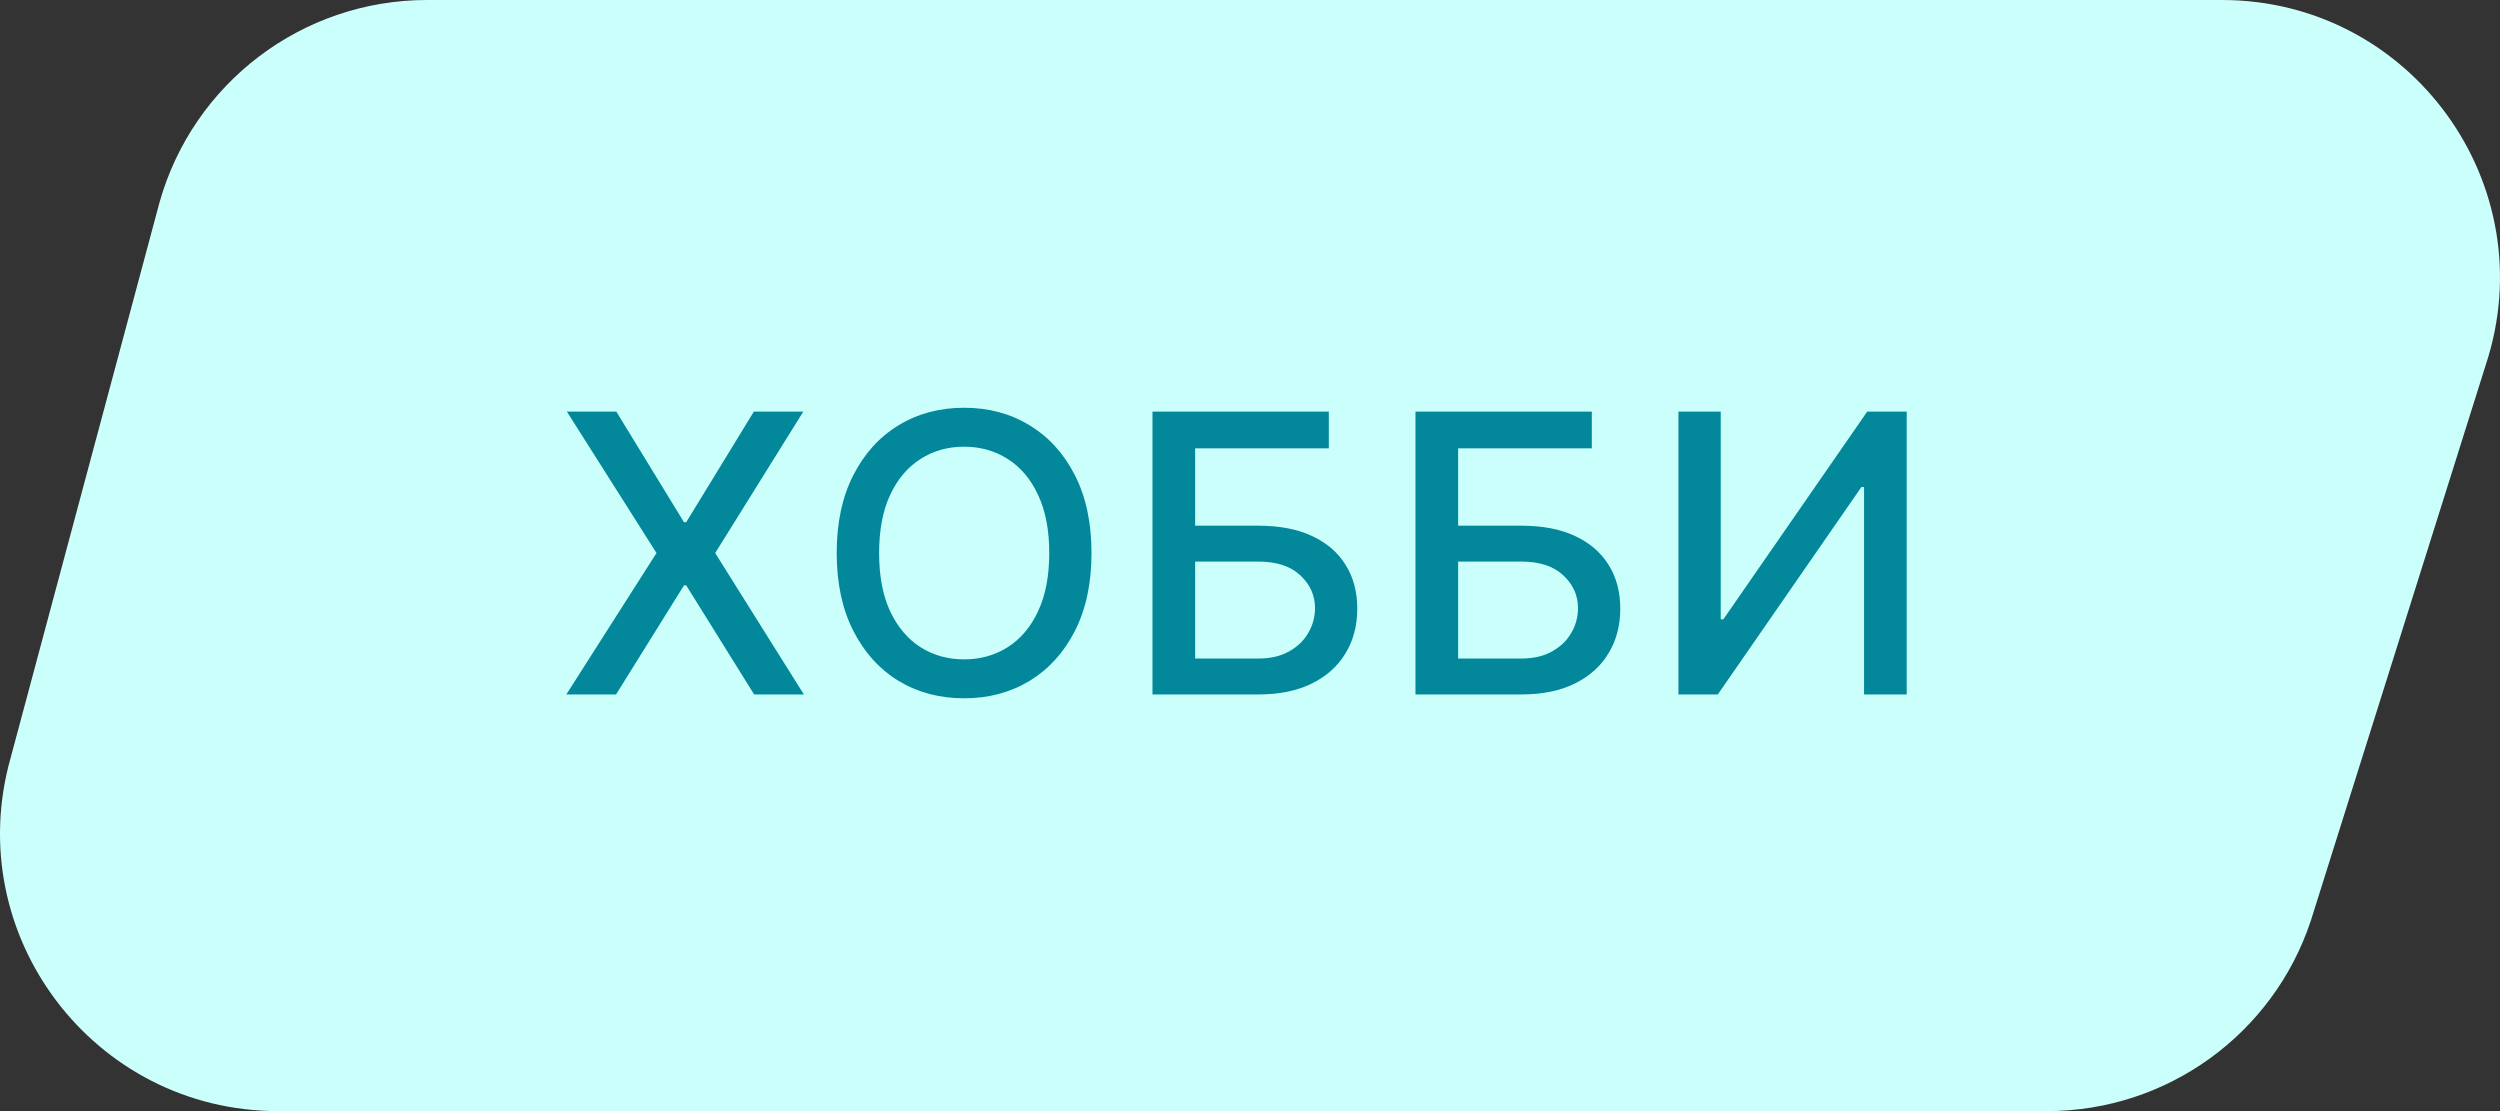
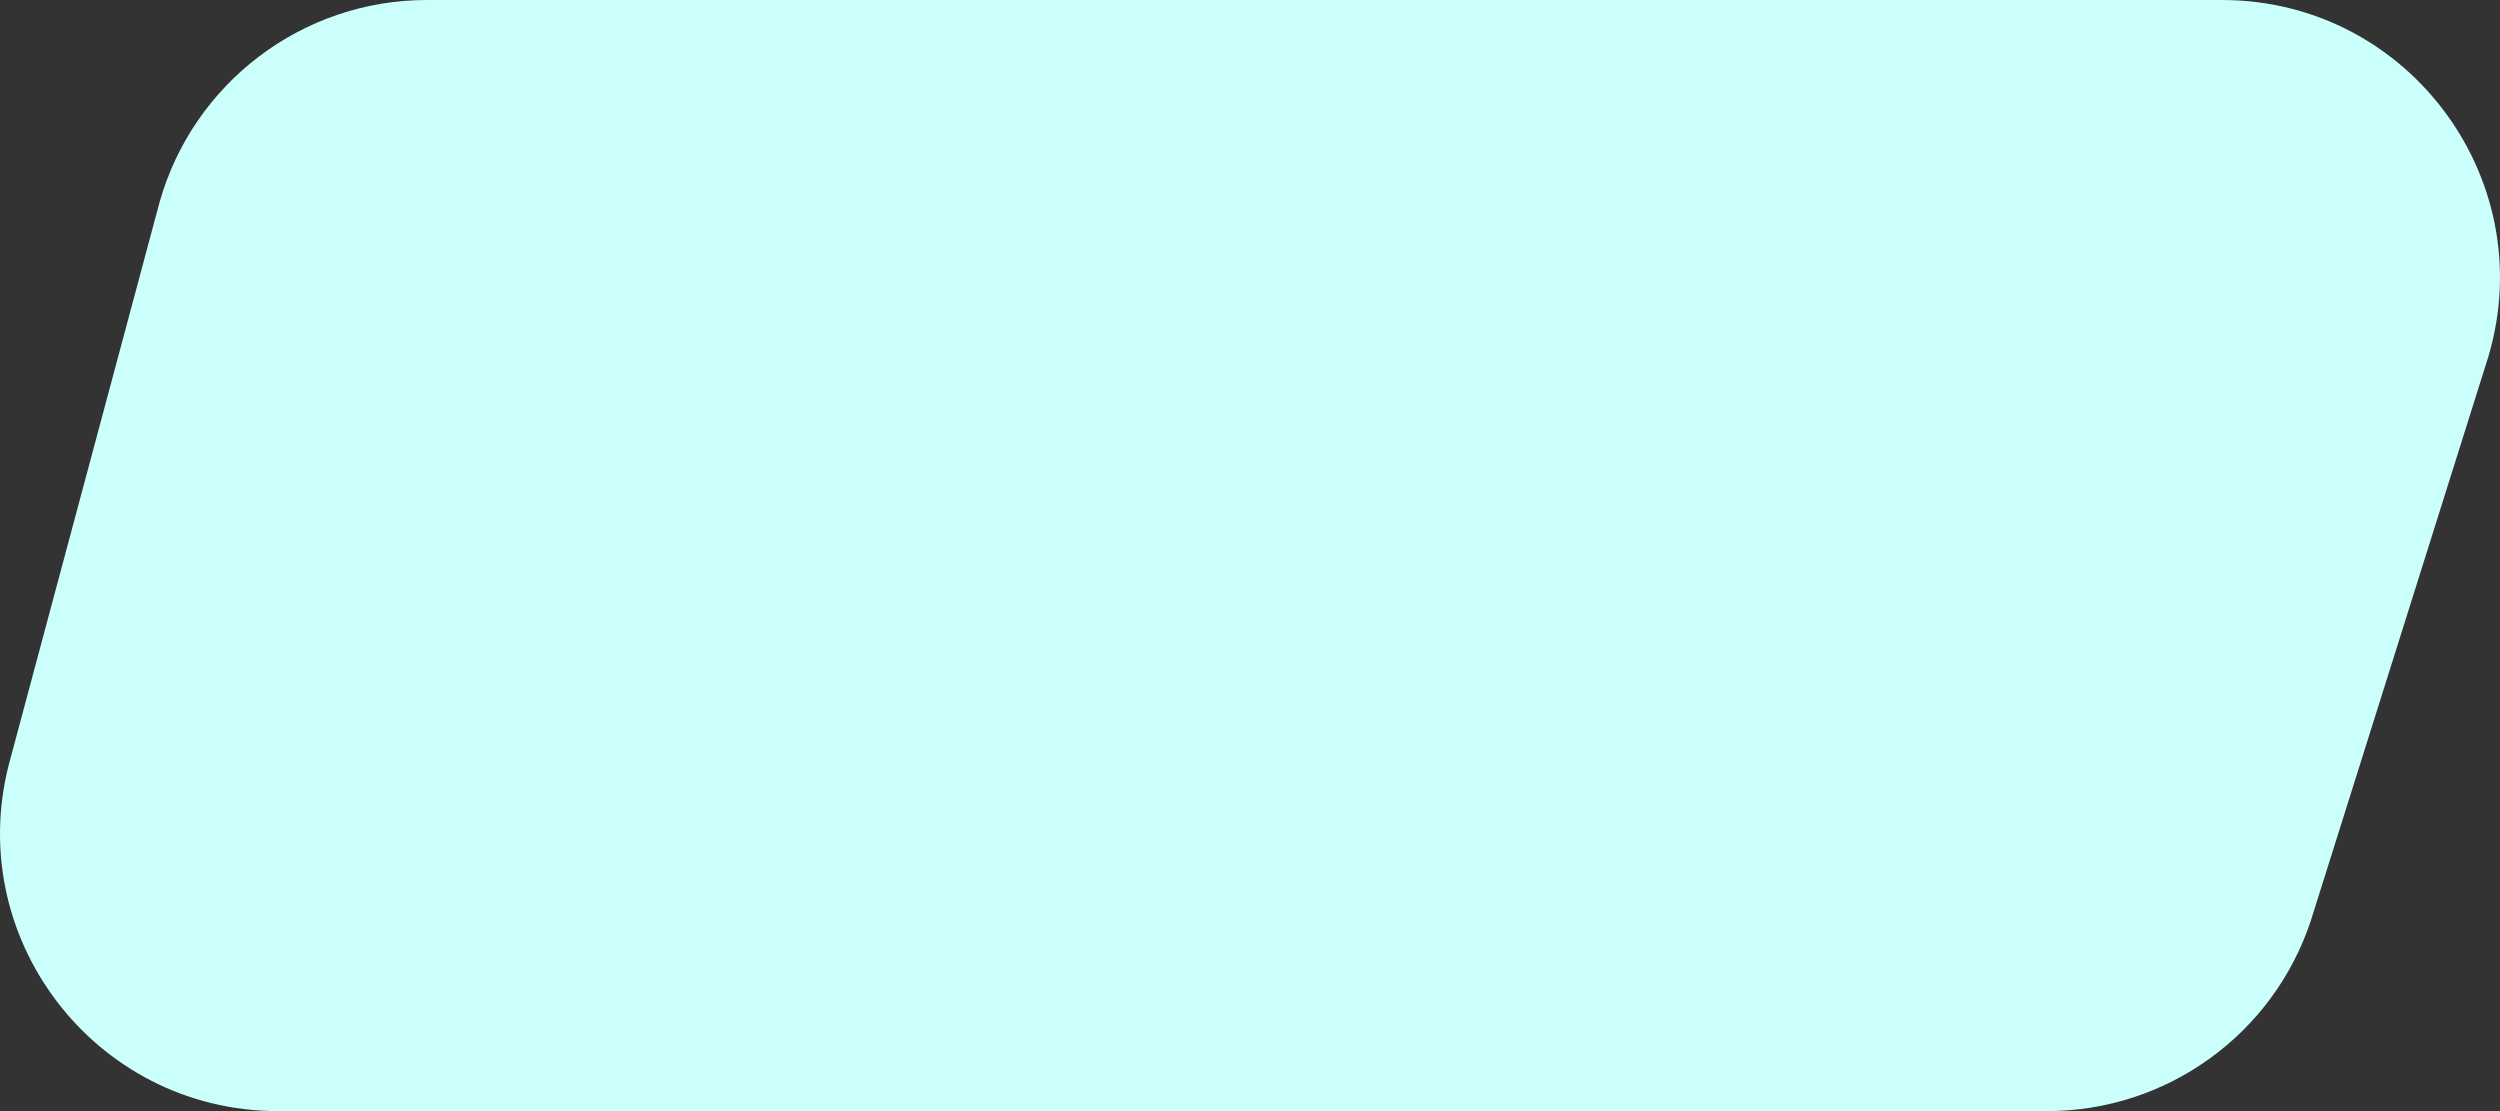
<svg xmlns="http://www.w3.org/2000/svg" width="90" height="40" viewBox="0 0 90 40" fill="none">
  <rect x="0" y="0" width="90" height="40" fill="#333333" stroke="none" />
  <path d="M5.743 7.285C6.959 2.976 10.893 0 15.372 0H79.988C86.808 0 91.629 6.672 89.485 13.144L83.19 33.144C81.834 37.237 78.006 40 73.693 40H10.011C3.378 40 -1.419 33.666 0.382 27.285L5.743 7.285Z" fill="#CBFFFC" />
-   <path d="M22.188 14.818L24.624 18.8H24.703L27.139 14.818H28.919L25.747 19.909L28.939 25H27.149L24.703 21.072H24.624L22.178 25H20.388L23.634 19.909L20.408 14.818H22.188ZM39.294 19.909C39.294 20.996 39.095 21.931 38.697 22.713C38.3 23.492 37.754 24.092 37.062 24.513C36.372 24.93 35.588 25.139 34.71 25.139C33.828 25.139 33.041 24.93 32.349 24.513C31.659 24.092 31.116 23.49 30.718 22.708C30.32 21.926 30.121 20.993 30.121 19.909C30.121 18.822 30.32 17.889 30.718 17.11C31.116 16.328 31.659 15.728 32.349 15.31C33.041 14.889 33.828 14.679 34.71 14.679C35.588 14.679 36.372 14.889 37.062 15.31C37.754 15.728 38.3 16.328 38.697 17.11C39.095 17.889 39.294 18.822 39.294 19.909ZM37.773 19.909C37.773 19.081 37.638 18.383 37.37 17.816C37.105 17.246 36.74 16.815 36.276 16.523C35.815 16.229 35.293 16.081 34.71 16.081C34.123 16.081 33.6 16.229 33.139 16.523C32.678 16.815 32.314 17.246 32.045 17.816C31.78 18.383 31.648 19.081 31.648 19.909C31.648 20.738 31.78 21.437 32.045 22.007C32.314 22.574 32.678 23.005 33.139 23.3C33.6 23.591 34.123 23.737 34.71 23.737C35.293 23.737 35.815 23.591 36.276 23.3C36.74 23.005 37.105 22.574 37.37 22.007C37.638 21.437 37.773 20.738 37.773 19.909ZM41.489 25V14.818H47.838V16.141H43.025V18.925H45.302C46.058 18.925 46.699 19.047 47.226 19.293C47.757 19.538 48.161 19.884 48.439 20.332C48.721 20.779 48.862 21.306 48.862 21.913C48.862 22.519 48.721 23.055 48.439 23.518C48.161 23.983 47.757 24.345 47.226 24.607C46.699 24.869 46.058 25 45.302 25H41.489ZM43.025 23.707H45.302C45.74 23.707 46.109 23.621 46.411 23.449C46.716 23.276 46.946 23.053 47.102 22.778C47.261 22.503 47.341 22.208 47.341 21.893C47.341 21.435 47.165 21.043 46.814 20.715C46.462 20.383 45.959 20.217 45.302 20.217H43.025V23.707ZM50.957 25V14.818H57.305V16.141H52.493V18.925H54.77C55.526 18.925 56.167 19.047 56.694 19.293C57.224 19.538 57.629 19.884 57.907 20.332C58.189 20.779 58.33 21.306 58.33 21.913C58.33 22.519 58.189 23.055 57.907 23.518C57.629 23.983 57.224 24.345 56.694 24.607C56.167 24.869 55.526 25 54.77 25H50.957ZM52.493 23.707H54.77C55.207 23.707 55.577 23.621 55.879 23.449C56.184 23.276 56.414 23.053 56.57 22.778C56.729 22.503 56.808 22.208 56.808 21.893C56.808 21.435 56.633 21.043 56.281 20.715C55.93 20.383 55.426 20.217 54.77 20.217H52.493V23.707ZM60.424 14.818H61.946V22.296H62.04L67.22 14.818H68.642V25H67.106V17.533H67.011L61.841 25H60.424V14.818Z" fill="#03889B" />
</svg>